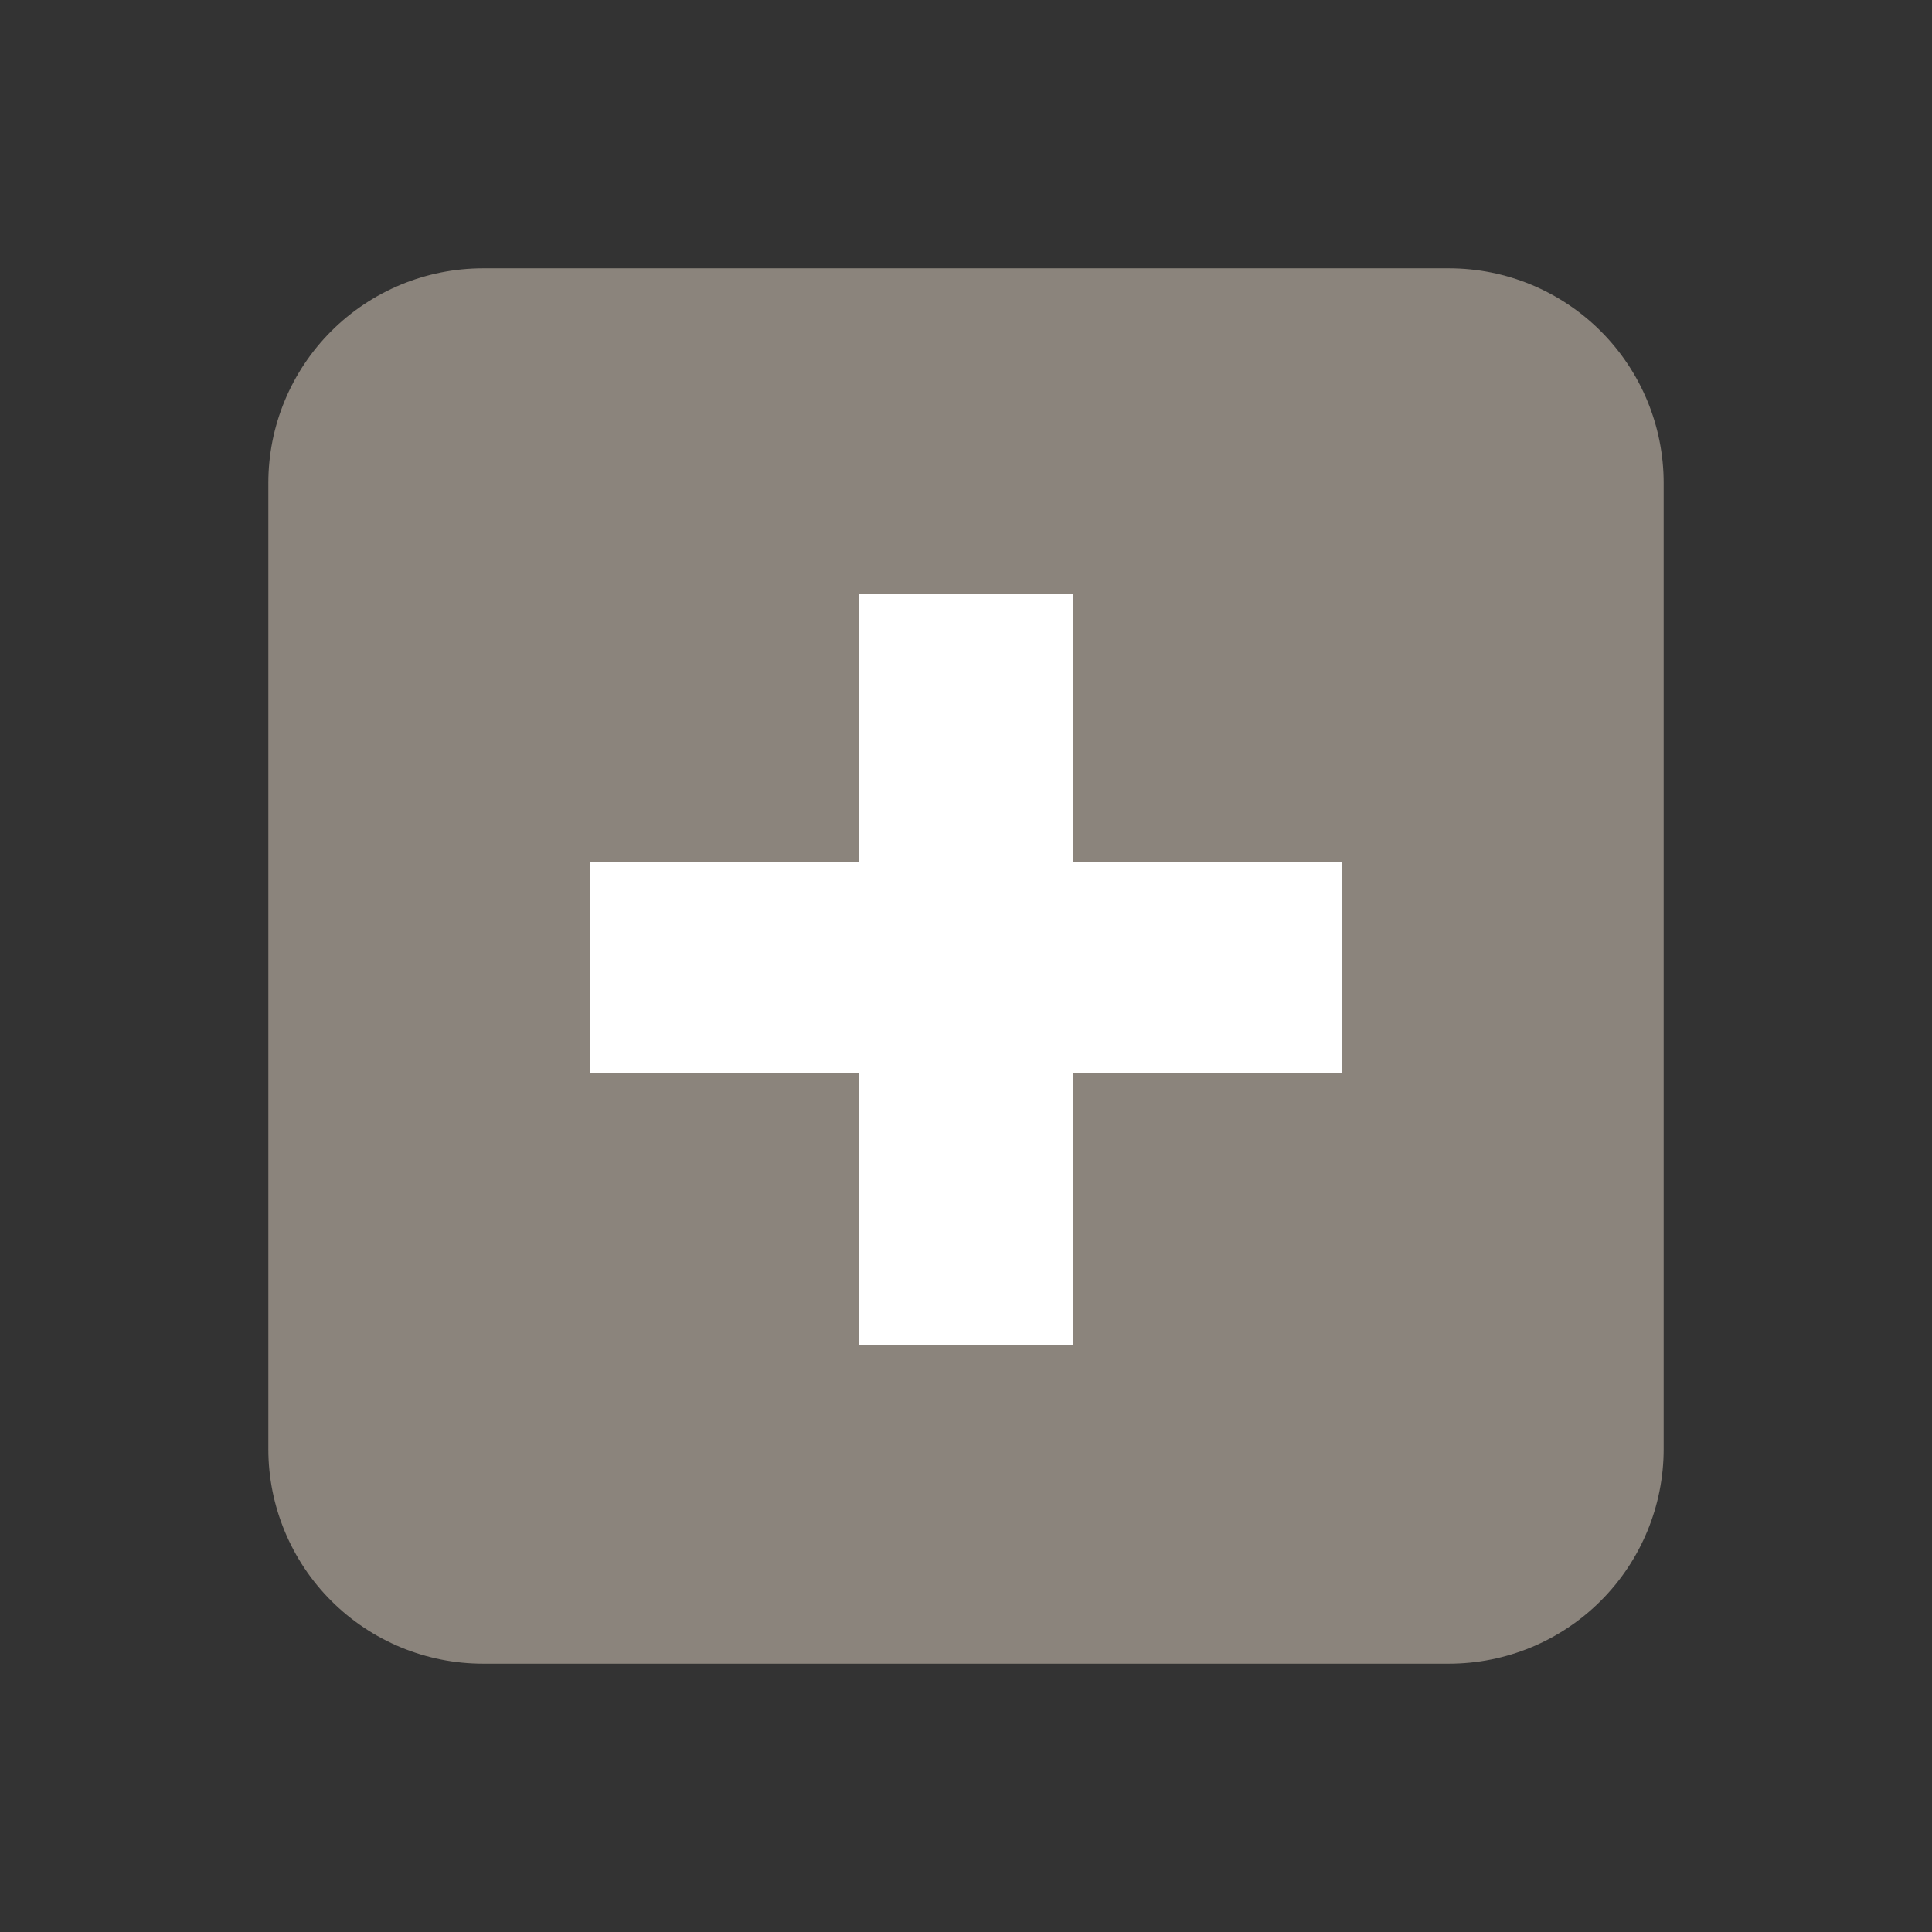
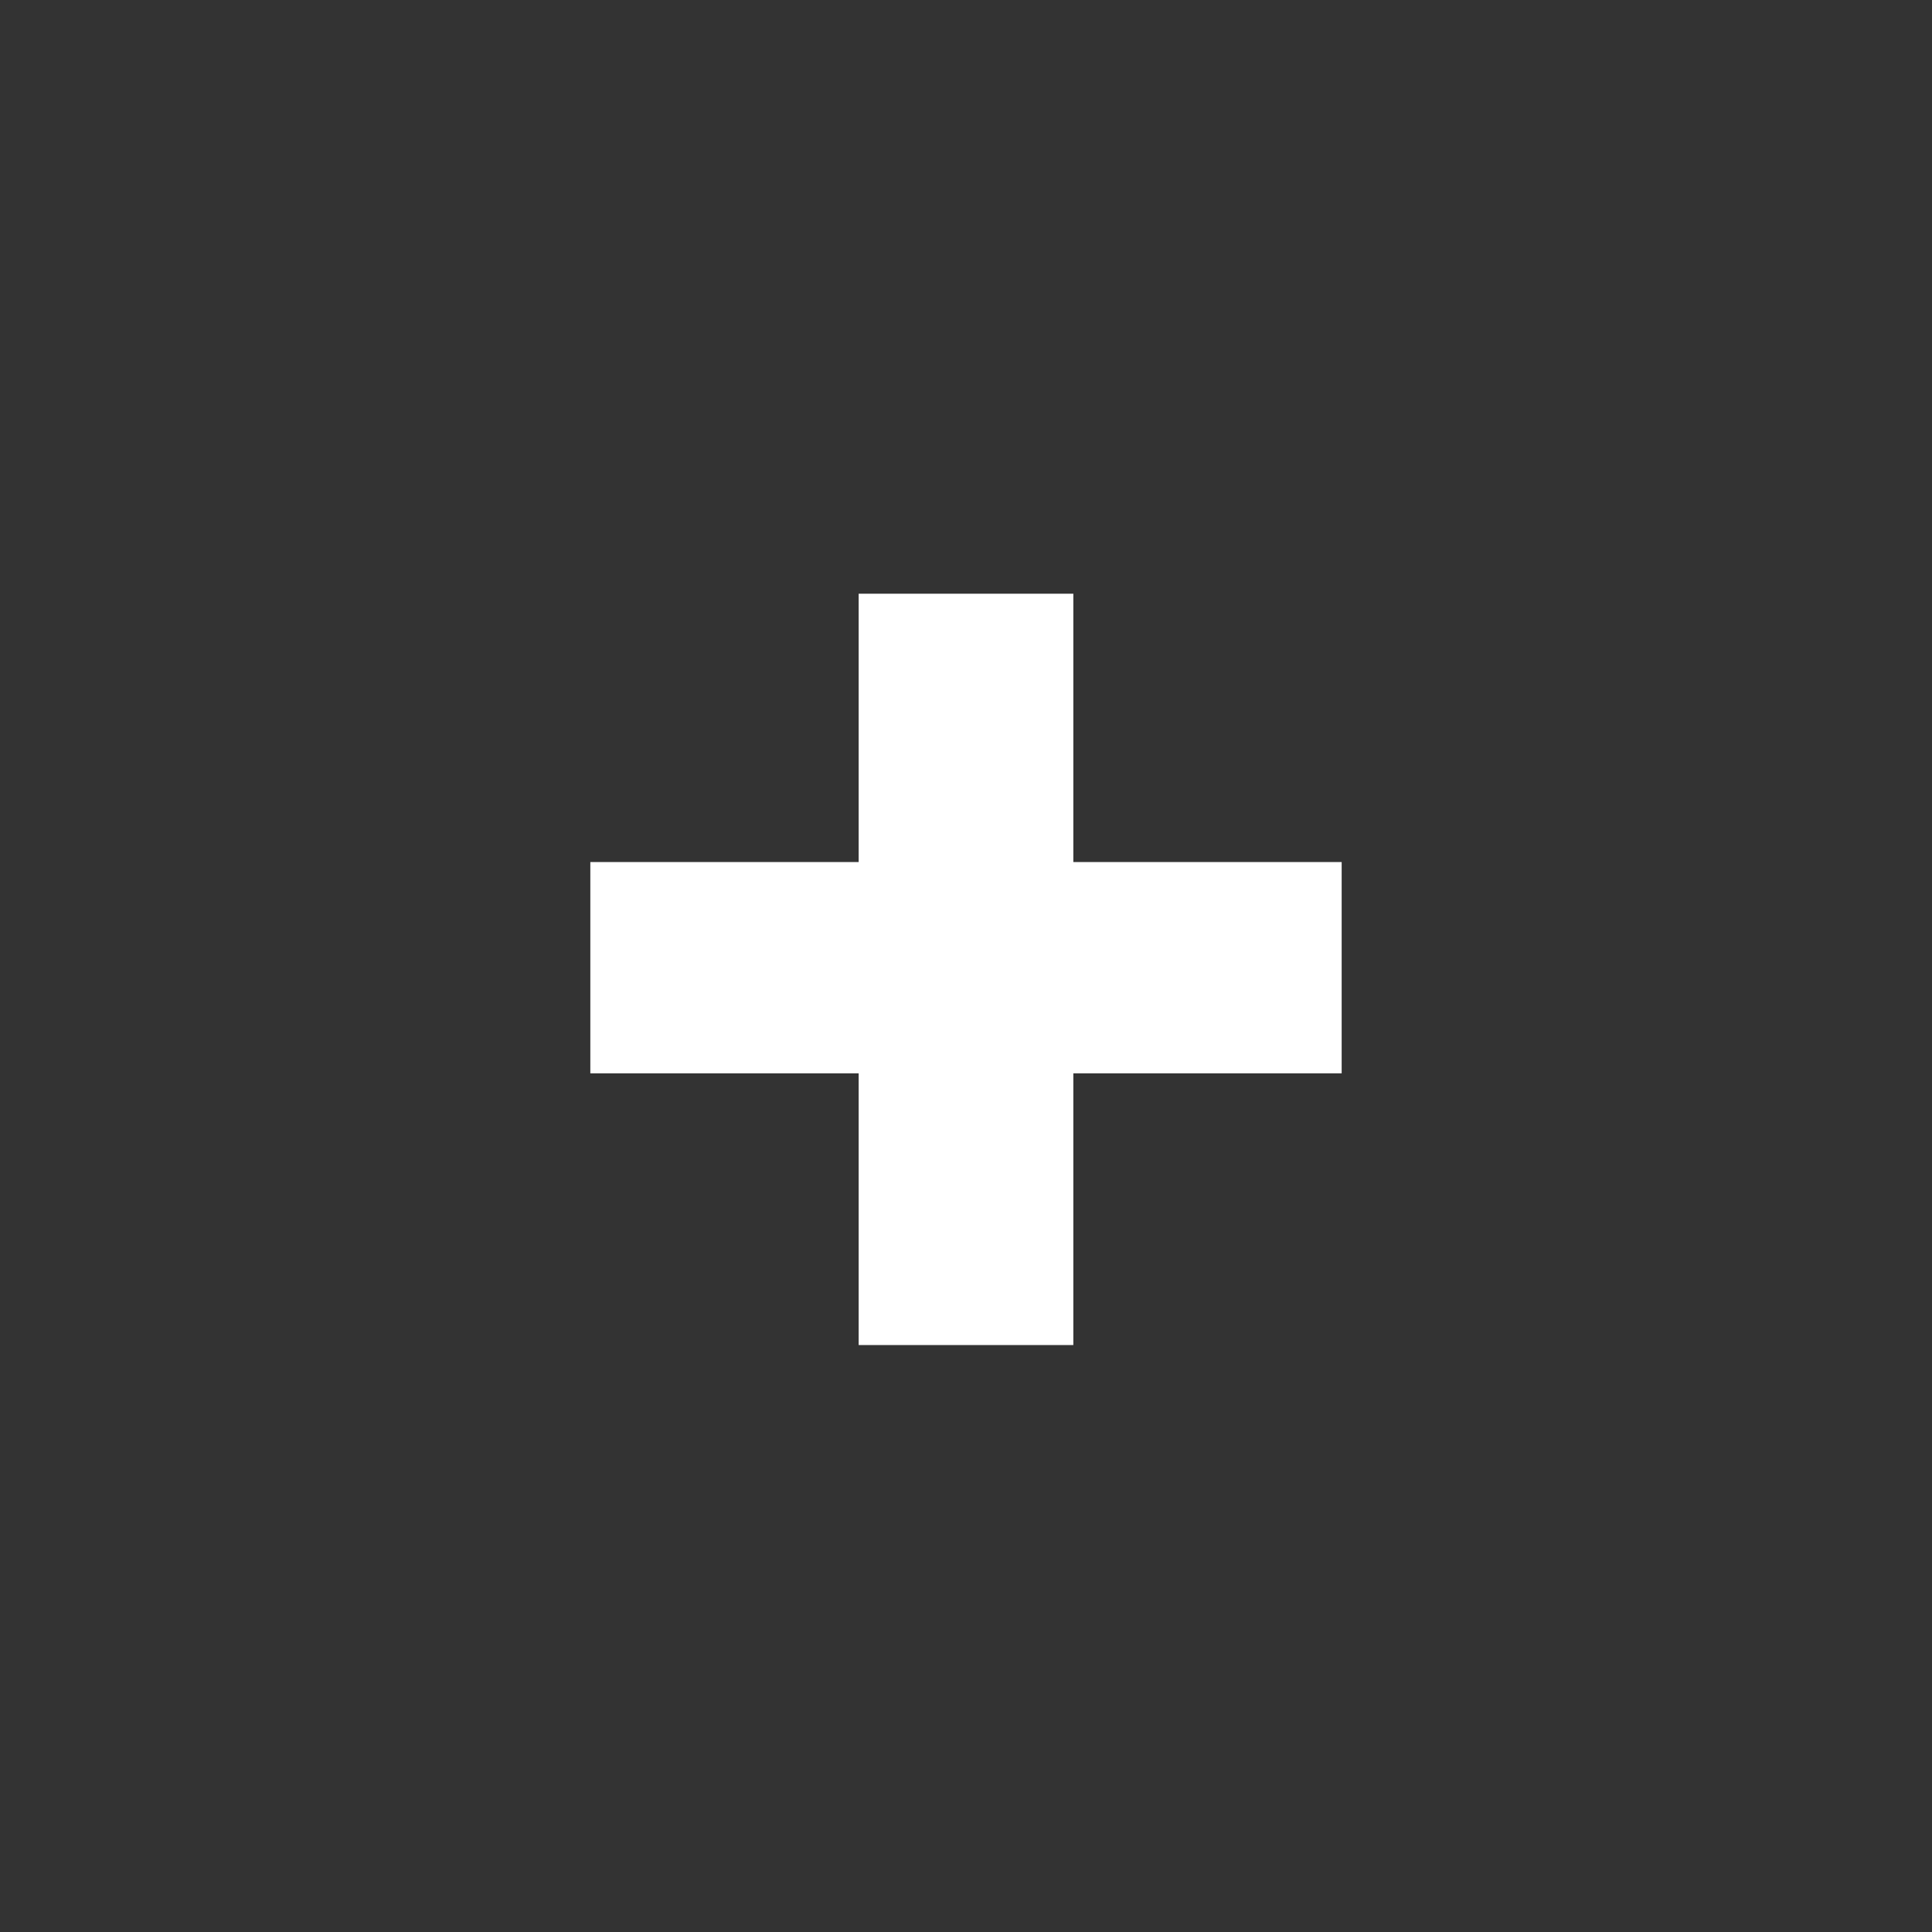
<svg xmlns="http://www.w3.org/2000/svg" width="800" height="800" viewBox="0 0 800 800" fill="none">
  <rect x="0" y="0" width="800" height="800" fill="#333333" stroke="none" />
-   <path d="M688.889 600C688.889 623.575 679.524 646.184 662.854 662.854C646.184 679.524 623.575 688.889 600 688.889H200C176.425 688.889 153.816 679.524 137.146 662.854C120.476 646.184 111.111 623.575 111.111 600V200C111.111 176.425 120.476 153.816 137.146 137.146C153.816 120.476 176.425 111.111 200 111.111H600C623.575 111.111 646.184 120.476 662.854 137.146C679.524 153.816 688.889 176.425 688.889 200V600Z" fill="#8B847C" />
  <path d="M555.555 356.956H444.444V245.844H355.555V356.956H244.444V444.444H355.555V556.956H444.444V444.444H555.555V356.956Z" fill="white" />
</svg>